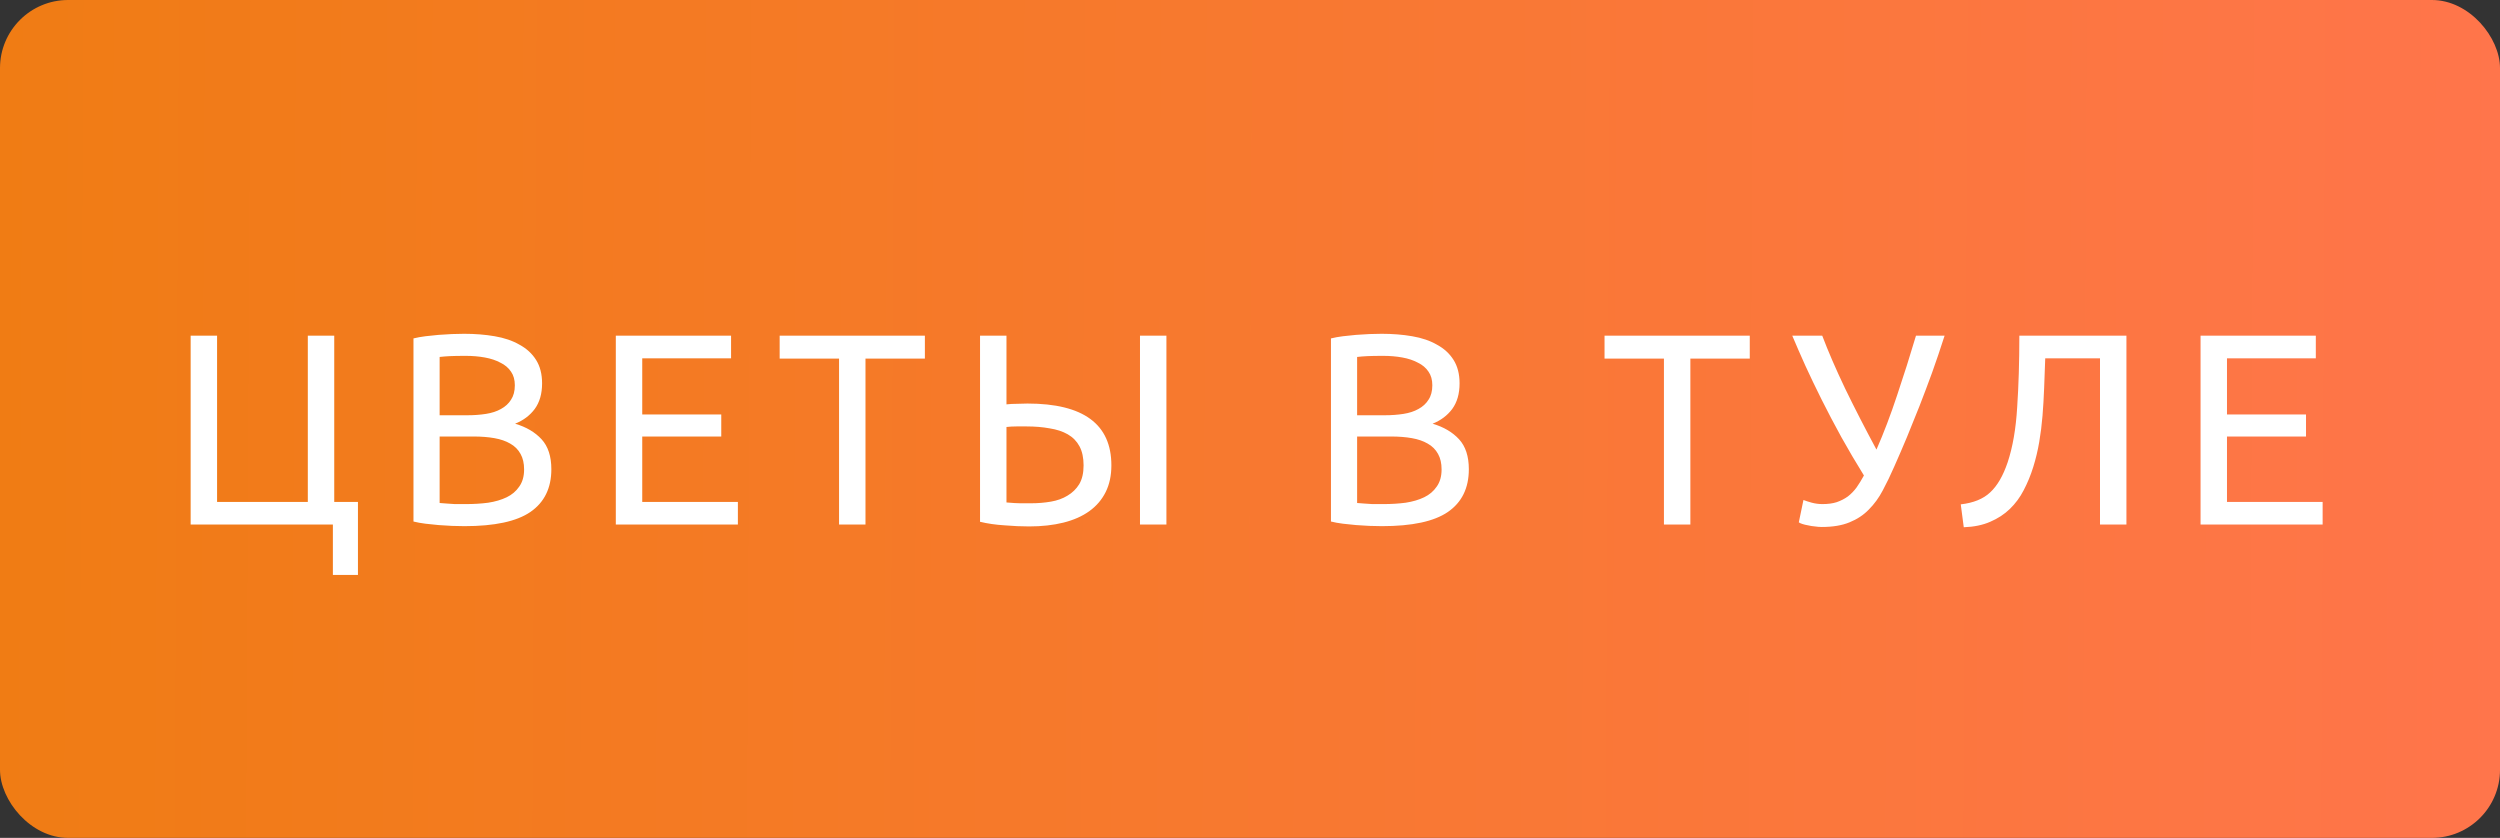
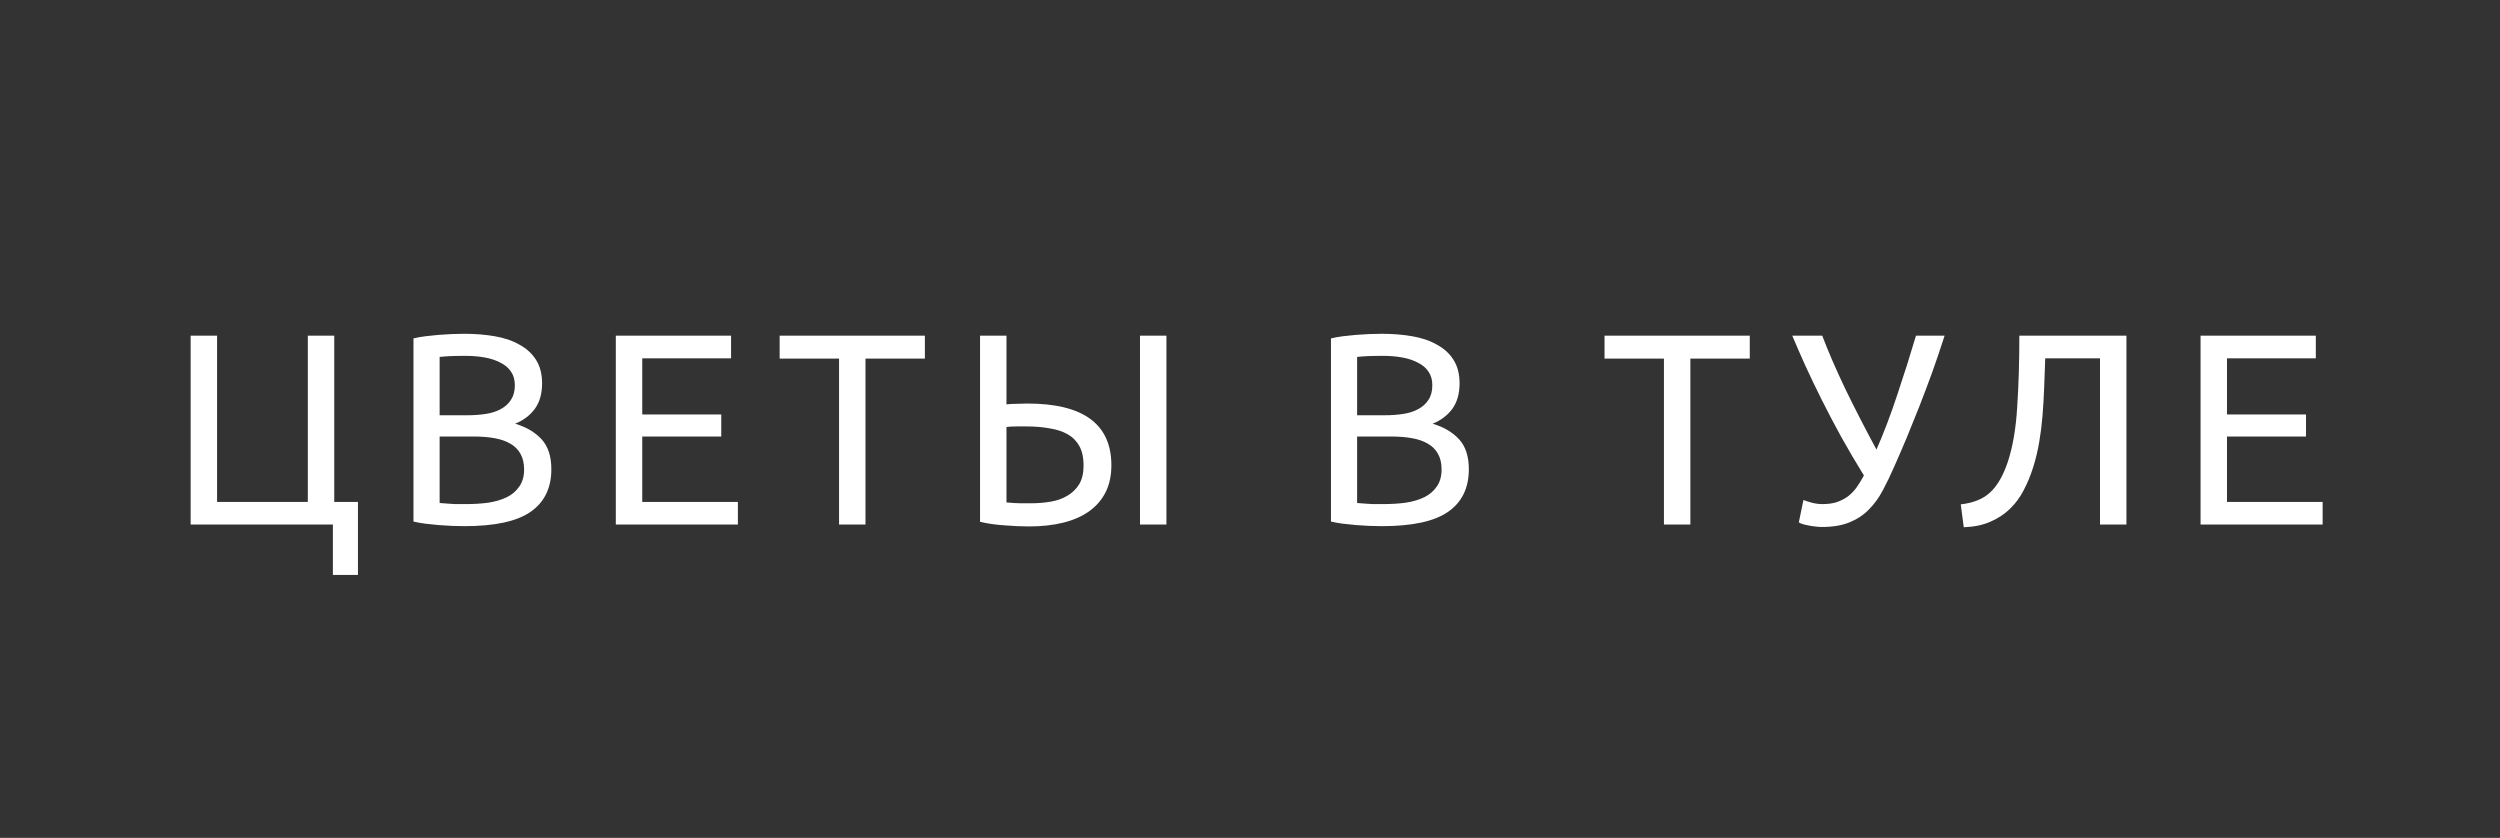
<svg xmlns="http://www.w3.org/2000/svg" width="367" height="123" viewBox="0 0 367 123" fill="none">
  <rect x="0" y="0" width="367" height="123" fill="#333333" stroke="none" />
-   <rect width="367" height="123" rx="10" fill="url(#paint0_linear)" />
  <path d="M49.067 73.68H52.547V84.4H48.867V77H27.987V49.28H31.867V73.68H45.187V49.28H49.067V73.68ZM68.178 77.24C67.618 77.24 67.004 77.227 66.338 77.2C65.698 77.173 65.044 77.133 64.378 77.08C63.738 77.027 63.098 76.96 62.458 76.88C61.818 76.8 61.231 76.693 60.698 76.56V49.68C61.231 49.547 61.818 49.44 62.458 49.36C63.098 49.28 63.738 49.213 64.378 49.16C65.044 49.107 65.698 49.067 66.338 49.04C66.978 49.013 67.578 49 68.138 49C69.738 49 71.231 49.12 72.618 49.36C74.031 49.6 75.245 50.013 76.258 50.6C77.298 51.16 78.111 51.907 78.698 52.84C79.284 53.773 79.578 54.92 79.578 56.28C79.578 57.8 79.218 59.053 78.498 60.04C77.778 61 76.818 61.72 75.618 62.2C77.245 62.68 78.538 63.44 79.498 64.48C80.458 65.52 80.938 66.987 80.938 68.88C80.938 71.653 79.911 73.747 77.858 75.16C75.831 76.547 72.605 77.24 68.178 77.24ZM64.538 64.08V73.84C64.831 73.867 65.178 73.893 65.578 73.92C65.924 73.947 66.325 73.973 66.778 74C67.258 74 67.805 74 68.418 74C69.564 74 70.644 73.933 71.658 73.8C72.698 73.64 73.605 73.373 74.378 73C75.151 72.627 75.764 72.107 76.218 71.44C76.698 70.773 76.938 69.933 76.938 68.92C76.938 68.013 76.764 67.253 76.418 66.64C76.071 66 75.564 65.493 74.898 65.12C74.258 64.747 73.484 64.48 72.578 64.32C71.671 64.16 70.658 64.08 69.538 64.08H64.538ZM64.538 60.96H68.618C69.578 60.96 70.484 60.893 71.338 60.76C72.191 60.627 72.924 60.387 73.538 60.04C74.178 59.693 74.671 59.24 75.018 58.68C75.391 58.12 75.578 57.413 75.578 56.56C75.578 55.76 75.391 55.093 75.018 54.56C74.644 54 74.124 53.56 73.458 53.24C72.818 52.893 72.058 52.64 71.178 52.48C70.298 52.32 69.365 52.24 68.378 52.24C67.391 52.24 66.618 52.253 66.058 52.28C65.498 52.307 64.991 52.347 64.538 52.4V60.96ZM90.401 77V49.28H107.321V52.6H94.281V60.84H105.881V64.08H94.281V73.68H108.321V77H90.401ZM135.773 49.28V52.64H127.053V77H123.173V52.64H114.453V49.28H135.773ZM159.07 68.32C159.07 67.2 158.87 66.267 158.47 65.52C158.07 64.773 157.496 64.187 156.75 63.76C156.003 63.333 155.11 63.04 154.07 62.88C153.056 62.693 151.936 62.6 150.71 62.6C150.256 62.6 149.763 62.6 149.23 62.6C148.723 62.6 148.23 62.627 147.75 62.68V73.76C148.656 73.84 149.336 73.88 149.79 73.88C150.243 73.88 150.776 73.88 151.39 73.88C152.376 73.88 153.336 73.8 154.27 73.64C155.203 73.48 156.016 73.187 156.71 72.76C157.43 72.333 158.003 71.773 158.43 71.08C158.856 70.36 159.07 69.44 159.07 68.32ZM163.15 68.32C163.15 69.813 162.87 71.12 162.31 72.24C161.75 73.36 160.95 74.293 159.91 75.04C158.87 75.787 157.603 76.347 156.11 76.72C154.616 77.093 152.936 77.28 151.07 77.28C149.95 77.28 148.75 77.227 147.47 77.12C146.19 77.04 144.99 76.867 143.87 76.6V49.28H147.75V59.36C148.23 59.307 148.736 59.28 149.27 59.28C149.83 59.253 150.35 59.24 150.83 59.24C159.043 59.24 163.15 62.267 163.15 68.32ZM167.35 49.28H171.23V77H167.35V49.28ZM202.865 77.24C202.305 77.24 201.692 77.227 201.025 77.2C200.385 77.173 199.732 77.133 199.065 77.08C198.425 77.027 197.785 76.96 197.145 76.88C196.505 76.8 195.919 76.693 195.385 76.56V49.68C195.919 49.547 196.505 49.44 197.145 49.36C197.785 49.28 198.425 49.213 199.065 49.16C199.732 49.107 200.385 49.067 201.025 49.04C201.665 49.013 202.265 49 202.825 49C204.425 49 205.919 49.12 207.305 49.36C208.719 49.6 209.932 50.013 210.945 50.6C211.985 51.16 212.799 51.907 213.385 52.84C213.972 53.773 214.265 54.92 214.265 56.28C214.265 57.8 213.905 59.053 213.185 60.04C212.465 61 211.505 61.72 210.305 62.2C211.932 62.68 213.225 63.44 214.185 64.48C215.145 65.52 215.625 66.987 215.625 68.88C215.625 71.653 214.599 73.747 212.545 75.16C210.519 76.547 207.292 77.24 202.865 77.24ZM199.225 64.08V73.84C199.519 73.867 199.865 73.893 200.265 73.92C200.612 73.947 201.012 73.973 201.465 74C201.945 74 202.492 74 203.105 74C204.252 74 205.332 73.933 206.345 73.8C207.385 73.64 208.292 73.373 209.065 73C209.839 72.627 210.452 72.107 210.905 71.44C211.385 70.773 211.625 69.933 211.625 68.92C211.625 68.013 211.452 67.253 211.105 66.64C210.759 66 210.252 65.493 209.585 65.12C208.945 64.747 208.172 64.48 207.265 64.32C206.359 64.16 205.345 64.08 204.225 64.08H199.225ZM199.225 60.96H203.305C204.265 60.96 205.172 60.893 206.025 60.76C206.879 60.627 207.612 60.387 208.225 60.04C208.865 59.693 209.359 59.24 209.705 58.68C210.079 58.12 210.265 57.413 210.265 56.56C210.265 55.76 210.079 55.093 209.705 54.56C209.332 54 208.812 53.56 208.145 53.24C207.505 52.893 206.745 52.64 205.865 52.48C204.985 52.32 204.052 52.24 203.065 52.24C202.079 52.24 201.305 52.253 200.745 52.28C200.185 52.307 199.679 52.347 199.225 52.4V60.96ZM256.866 49.28V52.64H248.146V77H244.266V52.64H235.546V49.28H256.866ZM278.065 68.52C277.531 69.747 276.971 70.907 276.385 72C275.825 73.067 275.145 74 274.345 74.8C273.571 75.6 272.625 76.227 271.505 76.68C270.411 77.133 269.051 77.36 267.425 77.36C267.105 77.36 266.771 77.333 266.425 77.28C266.078 77.253 265.745 77.2 265.425 77.12C265.105 77.067 264.825 77 264.585 76.92C264.345 76.84 264.171 76.76 264.065 76.68L264.745 73.4C265.091 73.533 265.505 73.667 265.985 73.8C266.491 73.933 267.011 74 267.545 74C268.345 74 269.038 73.907 269.625 73.72C270.238 73.507 270.785 73.227 271.265 72.88C271.745 72.507 272.171 72.067 272.545 71.56C272.918 71.027 273.278 70.44 273.625 69.8C272.451 67.907 271.345 66.027 270.305 64.16C269.265 62.267 268.305 60.44 267.425 58.68C266.545 56.92 265.745 55.253 265.025 53.68C264.305 52.08 263.665 50.613 263.105 49.28H267.505C268.385 51.6 269.505 54.187 270.865 57.04C272.251 59.893 273.785 62.88 275.465 66C276.531 63.573 277.545 60.907 278.505 58C279.491 55.067 280.411 52.16 281.265 49.28H285.465C284.851 51.2 284.238 53.013 283.625 54.72C283.011 56.4 282.398 58.027 281.785 59.6C281.171 61.147 280.558 62.667 279.945 64.16C279.331 65.627 278.705 67.08 278.065 68.52ZM300.24 52.6C300.187 54.093 300.134 55.547 300.08 56.96C300.027 58.347 299.947 59.707 299.84 61.04C299.734 62.347 299.574 63.627 299.36 64.88C299.147 66.133 298.854 67.36 298.48 68.56C298.107 69.76 297.64 70.893 297.08 71.96C296.547 73 295.867 73.92 295.04 74.72C294.24 75.493 293.28 76.12 292.16 76.6C291.067 77.08 289.774 77.347 288.28 77.4L287.84 74.04C289.707 73.827 291.147 73.24 292.16 72.28C293.2 71.32 294.054 69.853 294.72 67.88C295.467 65.64 295.934 62.947 296.12 59.8C296.334 56.627 296.44 53.12 296.44 49.28H312.16V77H308.28V52.6H300.24ZM323.042 77V49.28H339.962V52.6H326.922V60.84H338.522V64.08H326.922V73.68H340.962V77H323.042Z" fill="white" />
  <defs>
    <linearGradient id="paint0_linear" x1="0" y1="0" x2="367.627" y2="1.904" gradientUnits="userSpaceOnUse">
      <stop stop-color="#F07C14" />
      <stop offset="1" stop-color="#FF754B" />
    </linearGradient>
  </defs>
</svg>